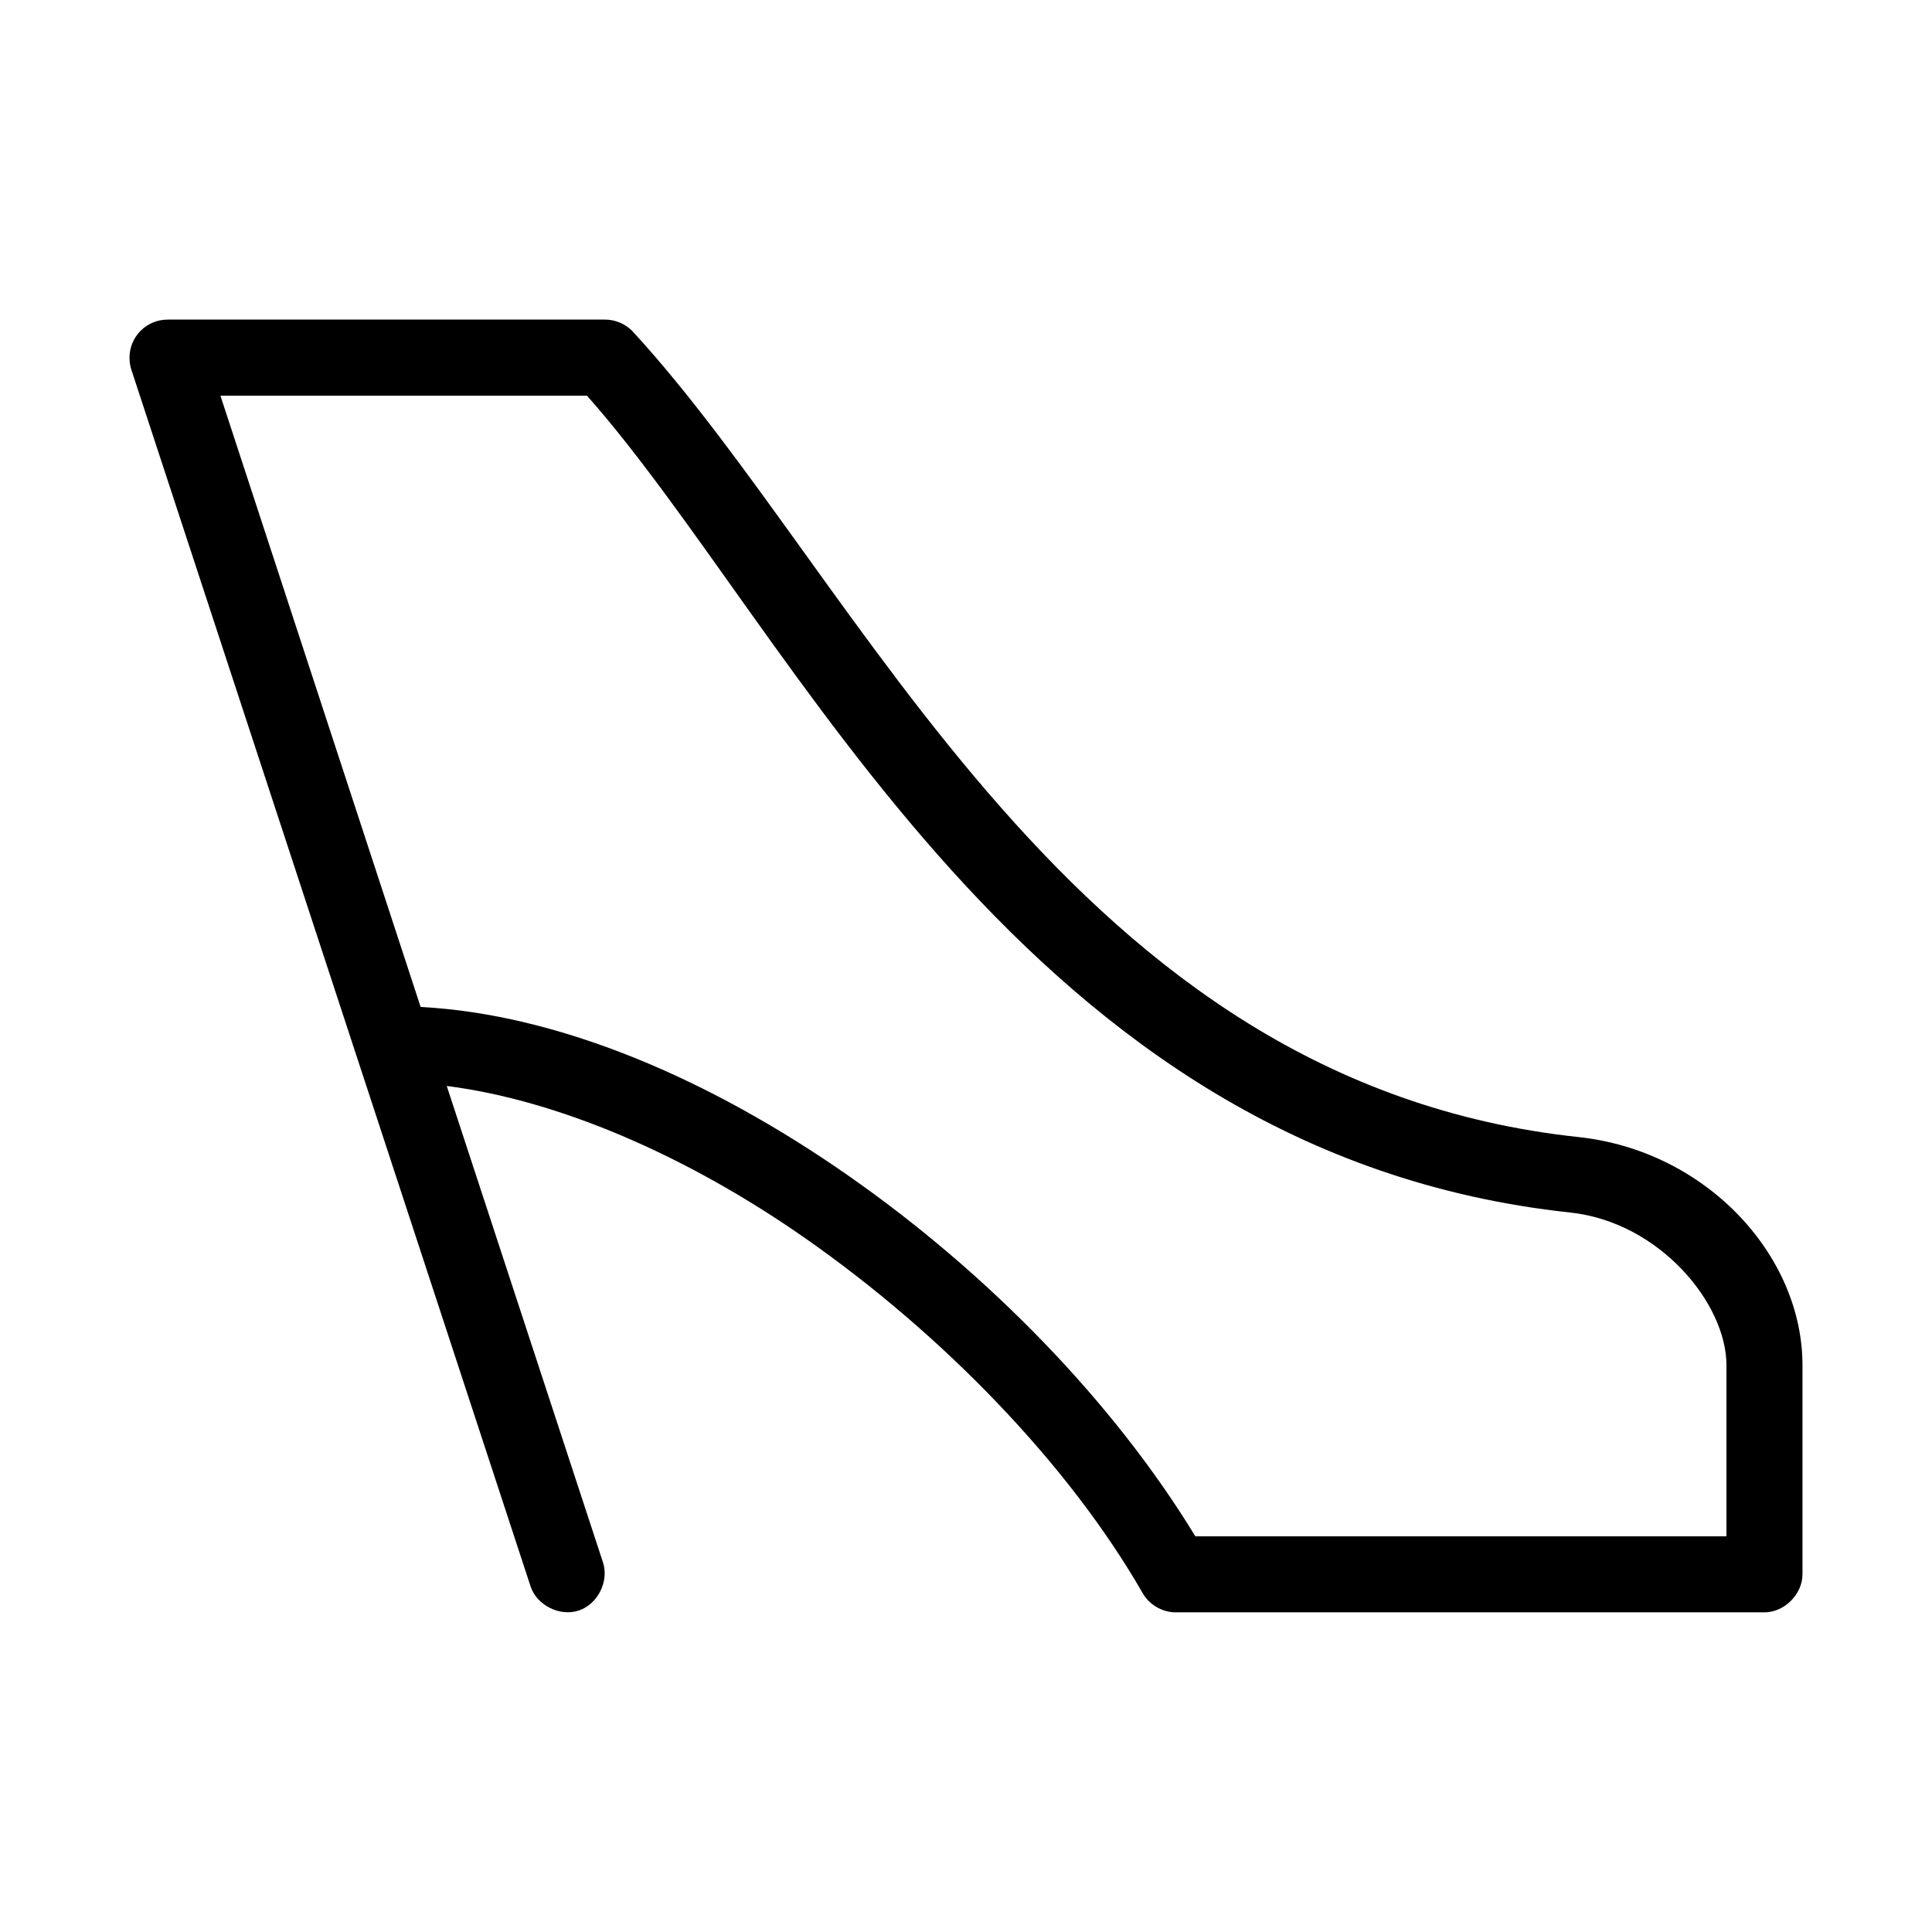
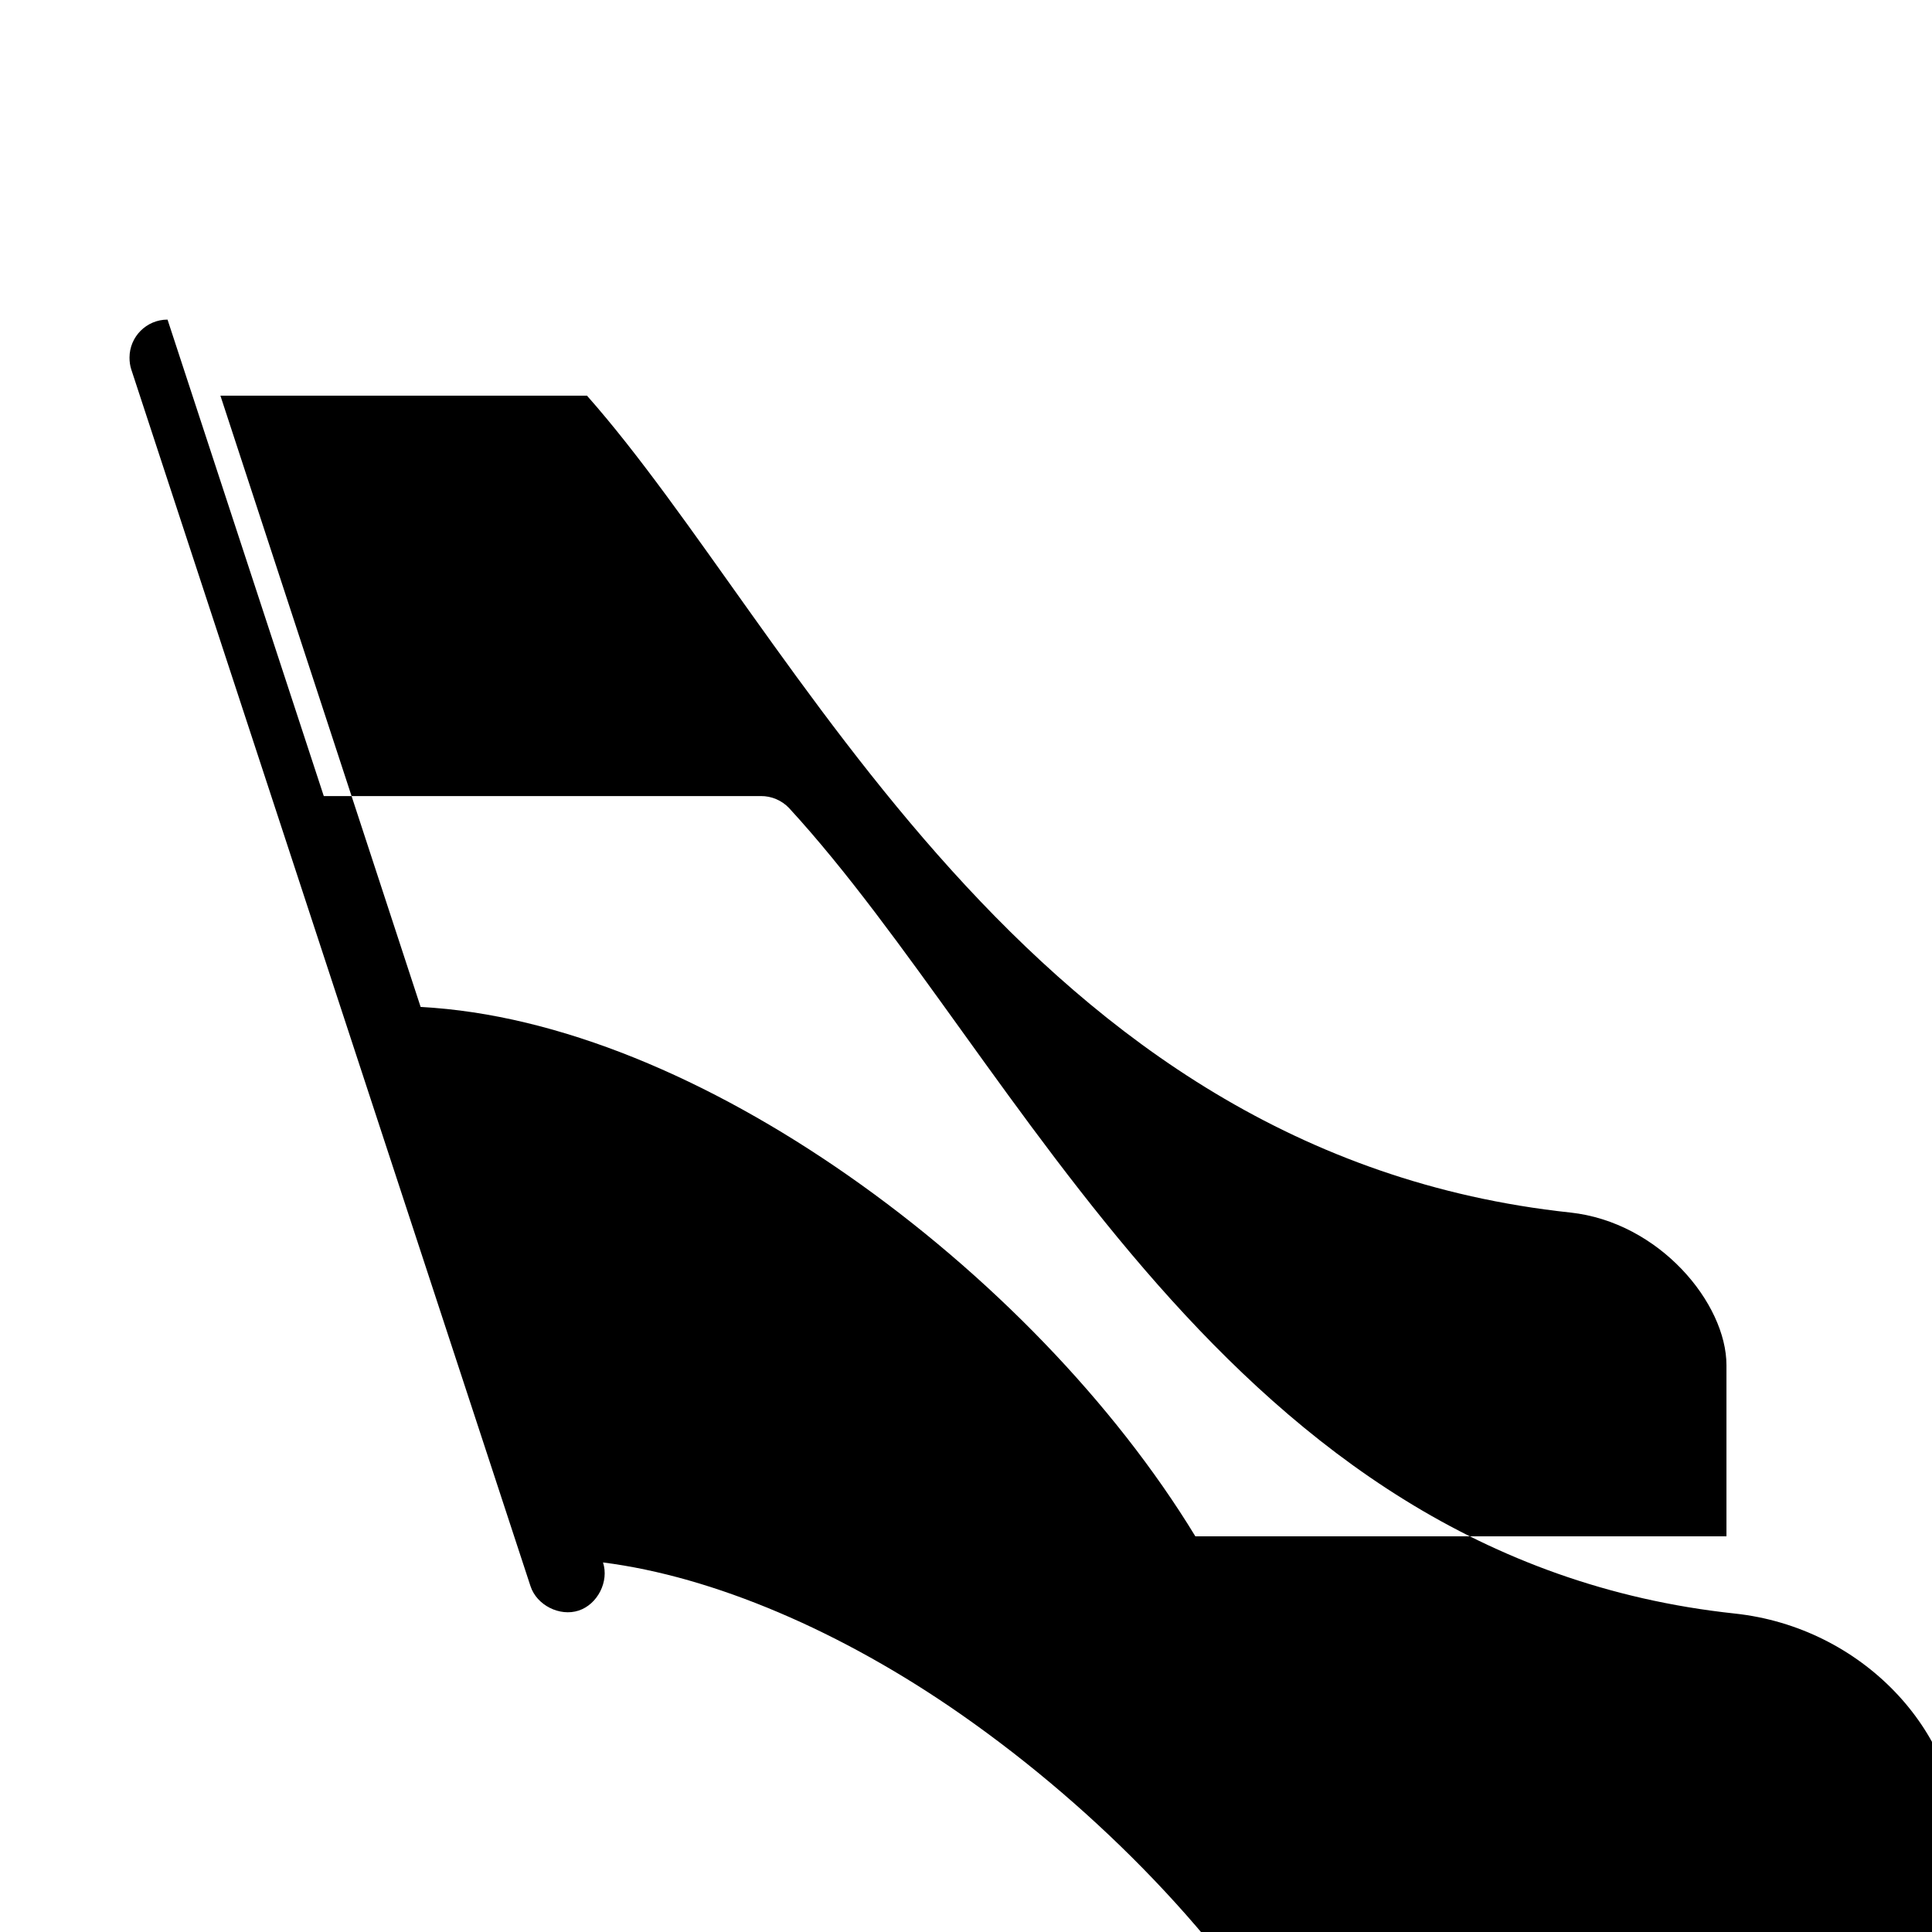
<svg xmlns="http://www.w3.org/2000/svg" fill="#000000" width="800px" height="800px" version="1.1" viewBox="144 144 512 512">
-   <path d="m188.4 228.7c-5.566 0-10.078 4.512-10.078 10.078 0 1.105 0.145 2.152 0.473 3.148 0.223 0.668 105.8 322.44 105.8 322.44 1.648 5.027 7.723 8.105 12.754 6.453 5.027-1.648 8.105-7.723 6.453-12.754l-41.406-126.27c29.234 3.707 63.234 18.168 94.938 40.305 36.625 25.574 69.918 60.055 89.426 93.992 1.707 3.086 5.133 5.141 8.66 5.195h156.18c5.277 0 10.074-4.801 10.078-10.078v-55.418c0-29.152-25.504-56.828-59.355-60.457-134.9-14.453-189.39-146.91-250.64-213.49-1.898-2-4.644-3.172-7.402-3.148h-115.88zm14.012 20.152h97.141c55.148 62.285 115.65 200.95 260.57 216.48 23.645 2.535 41.406 24.074 41.406 40.461v45.344h-140.75c-21.637-35.516-54.832-69.652-91.945-95.566-36.688-25.617-76.664-42.781-113.36-44.715z" />
+   <path d="m188.4 228.7c-5.566 0-10.078 4.512-10.078 10.078 0 1.105 0.145 2.152 0.473 3.148 0.223 0.668 105.8 322.44 105.8 322.44 1.648 5.027 7.723 8.105 12.754 6.453 5.027-1.648 8.105-7.723 6.453-12.754c29.234 3.707 63.234 18.168 94.938 40.305 36.625 25.574 69.918 60.055 89.426 93.992 1.707 3.086 5.133 5.141 8.66 5.195h156.18c5.277 0 10.074-4.801 10.078-10.078v-55.418c0-29.152-25.504-56.828-59.355-60.457-134.9-14.453-189.39-146.91-250.64-213.49-1.898-2-4.644-3.172-7.402-3.148h-115.88zm14.012 20.152h97.141c55.148 62.285 115.65 200.95 260.57 216.48 23.645 2.535 41.406 24.074 41.406 40.461v45.344h-140.75c-21.637-35.516-54.832-69.652-91.945-95.566-36.688-25.617-76.664-42.781-113.36-44.715z" />
</svg>